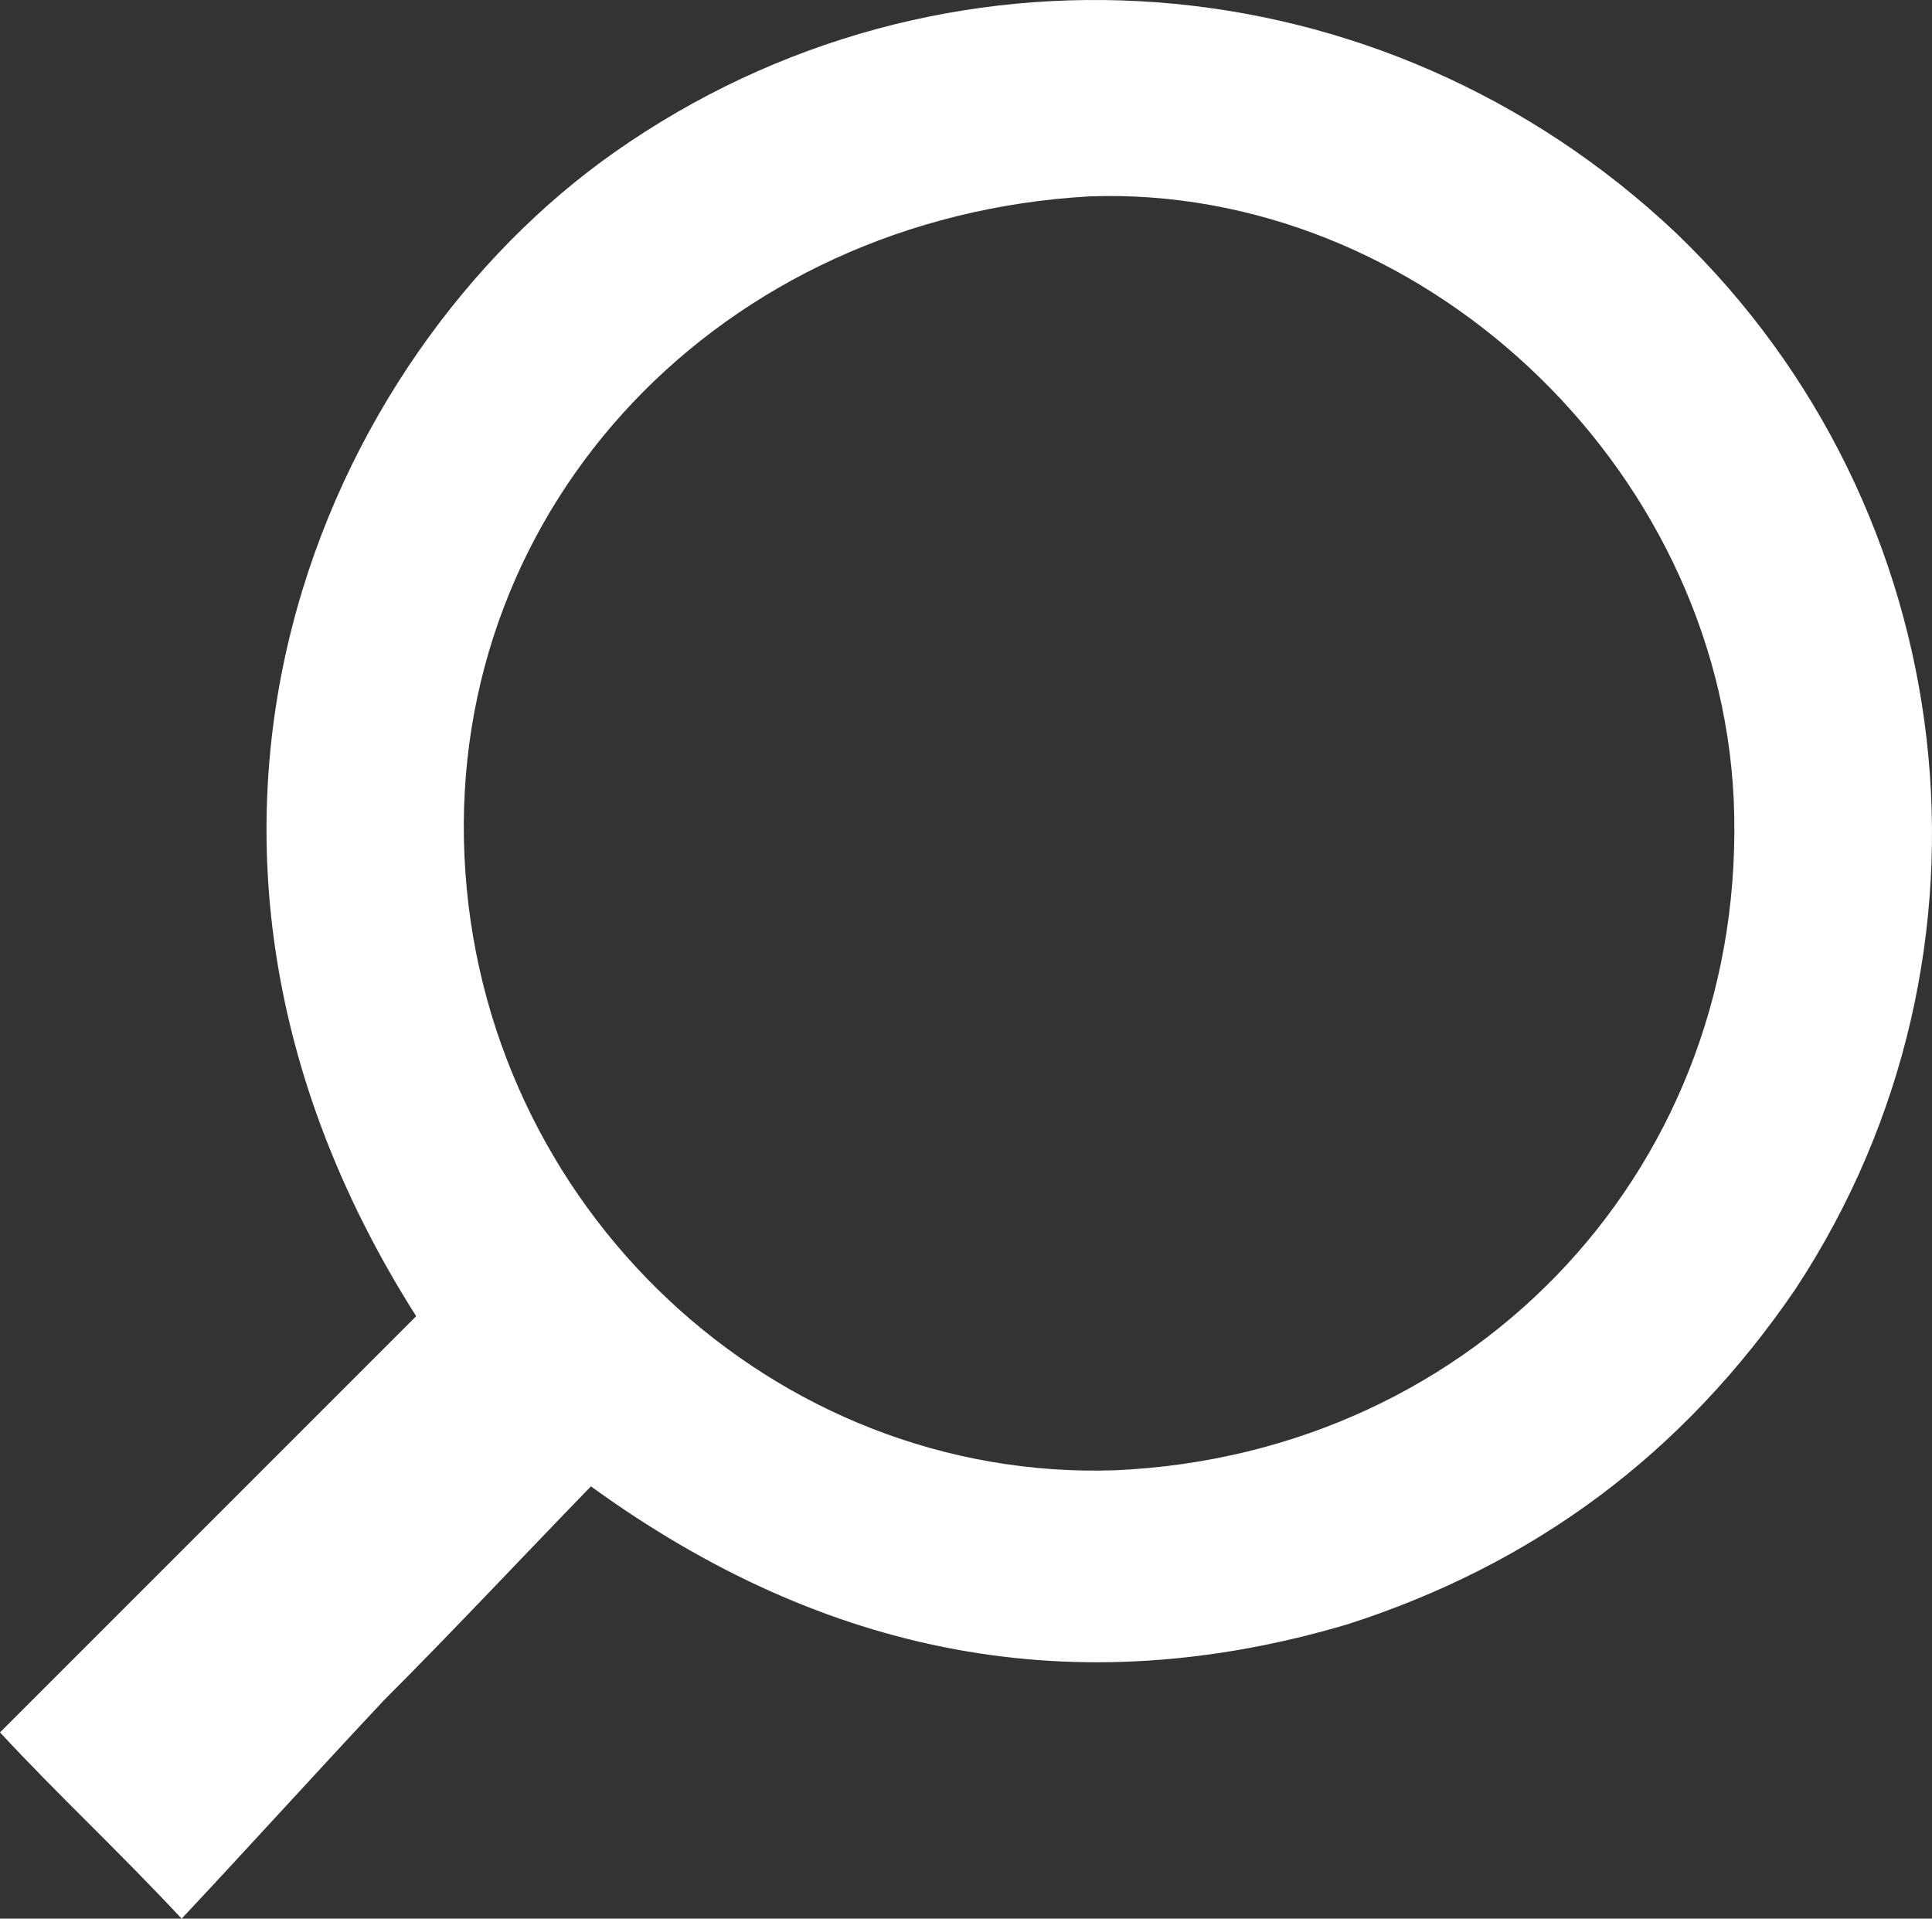
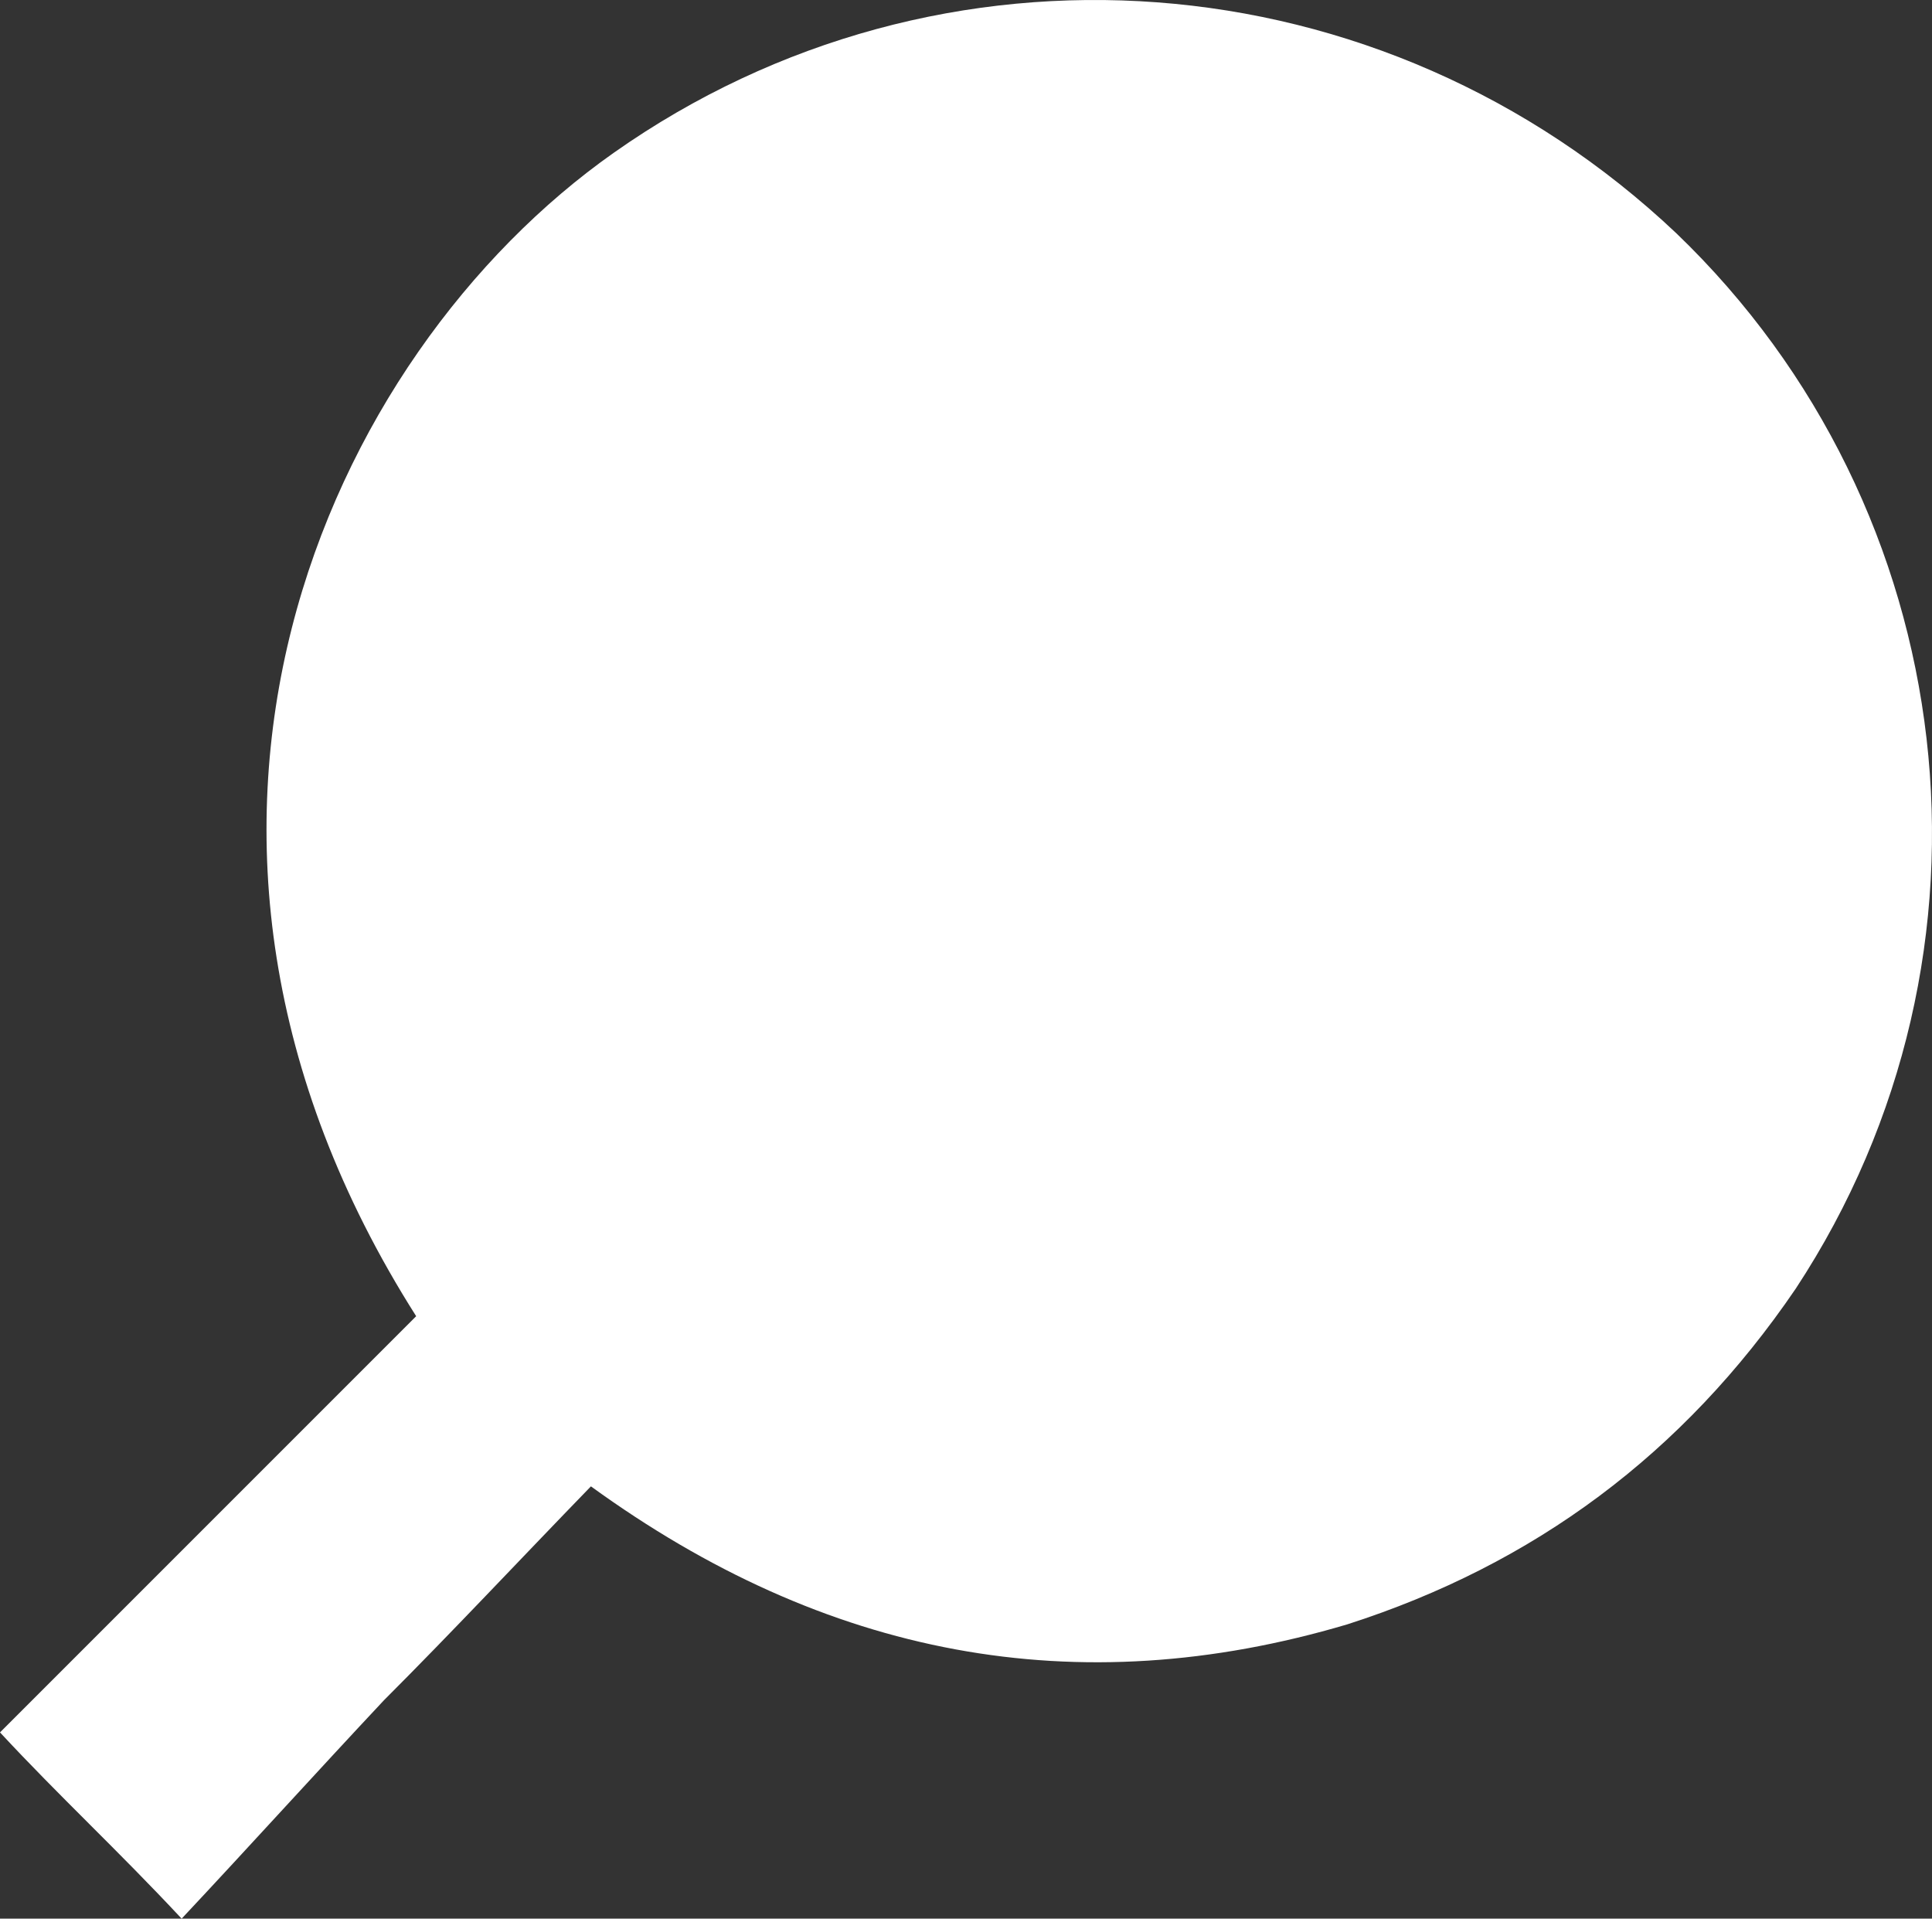
<svg xmlns="http://www.w3.org/2000/svg" xmlns:ns1="http://sodipodi.sourceforge.net/DTD/sodipodi-0.dtd" xmlns:ns2="http://www.inkscape.org/namespaces/inkscape" version="1.1" id="Capa_1" x="0px" y="0px" viewBox="0 0 84.025 83.439" enable-background="new 0 0 100 100" xml:space="preserve" ns1:docname="lupa_white.svg" width="84.025" height="83.439" ns2:version="0.92.3 (2405546, 2018-03-11)">
  <rect x="0" y="0" width="84.025" height="83.439" fill="#333333" stroke="none" />
  <defs id="defs9" />
  <ns1:namedview pagecolor="#ffffff" bordercolor="#666666" borderopacity="1" objecttolerance="10" gridtolerance="10" guidetolerance="10" ns2:pageopacity="0" ns2:pageshadow="2" ns2:window-width="2962" ns2:window-height="1709" id="namedview7" showgrid="false" ns2:zoom="2.36" ns2:cx="40.02509" ns2:cy="41.3" ns2:window-x="0" ns2:window-y="0" ns2:window-maximized="0" ns2:current-layer="Capa_1" fit-margin-top="0" fit-margin-left="0" fit-margin-right="0" fit-margin-bottom="0" />
  <g id="g4" transform="matrix(-1,0,0,1,94,-7.861)" style="fill:#ffffff;fill-opacity:1">
-     <path d="m 94,83.2 c -2.6,2.8 -5.1,5.1 -7.9,8.1 -3,-3.2 -5.8,-6.3 -8.8,-9.5 -3,-3 -5.8,-6 -9,-9.3 C 58.1,79.9 47.2,82 35.4,78.5 27.3,75.9 20.8,71.1 15.9,63.9 6.3,49.3 8.6,30 21.1,18 33.9,5.9 53.1,4.5 67.3,14.5 c 12.5,8.8 22,29.5 8.6,50.6 6,6 12,12 18.1,18.1 z M 46.6,16.4 C 32.3,15.9 19.3,28 18.6,42.6 17.9,58.4 29.7,71.1 45.5,71.8 60.3,72.3 73.1,60.4 73.8,45.1 74.5,29.8 62.6,17.3 46.6,16.4 Z" id="path2" ns2:connector-curvature="0" style="fill:#ffffff;fill-opacity:1" />
+     <path d="m 94,83.2 c -2.6,2.8 -5.1,5.1 -7.9,8.1 -3,-3.2 -5.8,-6.3 -8.8,-9.5 -3,-3 -5.8,-6 -9,-9.3 C 58.1,79.9 47.2,82 35.4,78.5 27.3,75.9 20.8,71.1 15.9,63.9 6.3,49.3 8.6,30 21.1,18 33.9,5.9 53.1,4.5 67.3,14.5 c 12.5,8.8 22,29.5 8.6,50.6 6,6 12,12 18.1,18.1 z M 46.6,16.4 Z" id="path2" ns2:connector-curvature="0" style="fill:#ffffff;fill-opacity:1" />
  </g>
</svg>